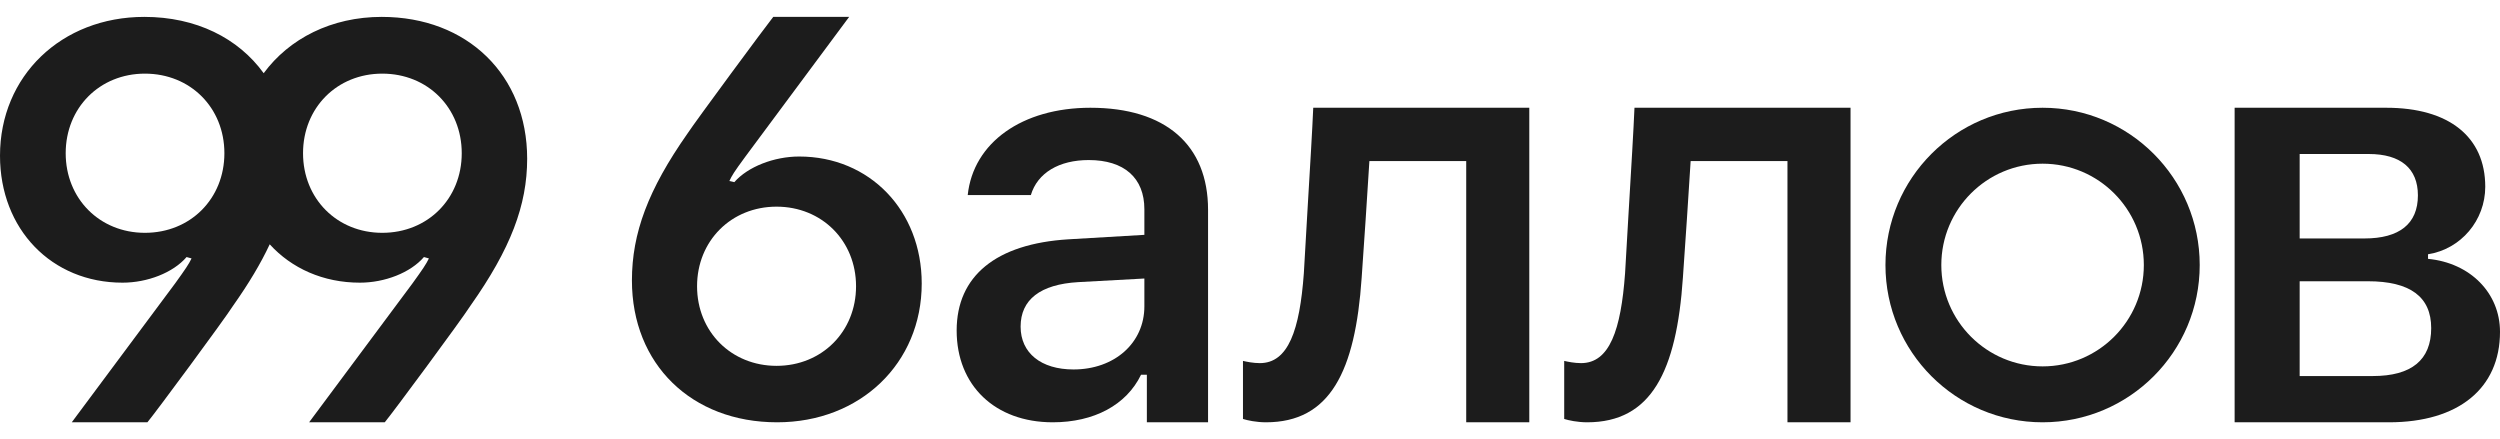
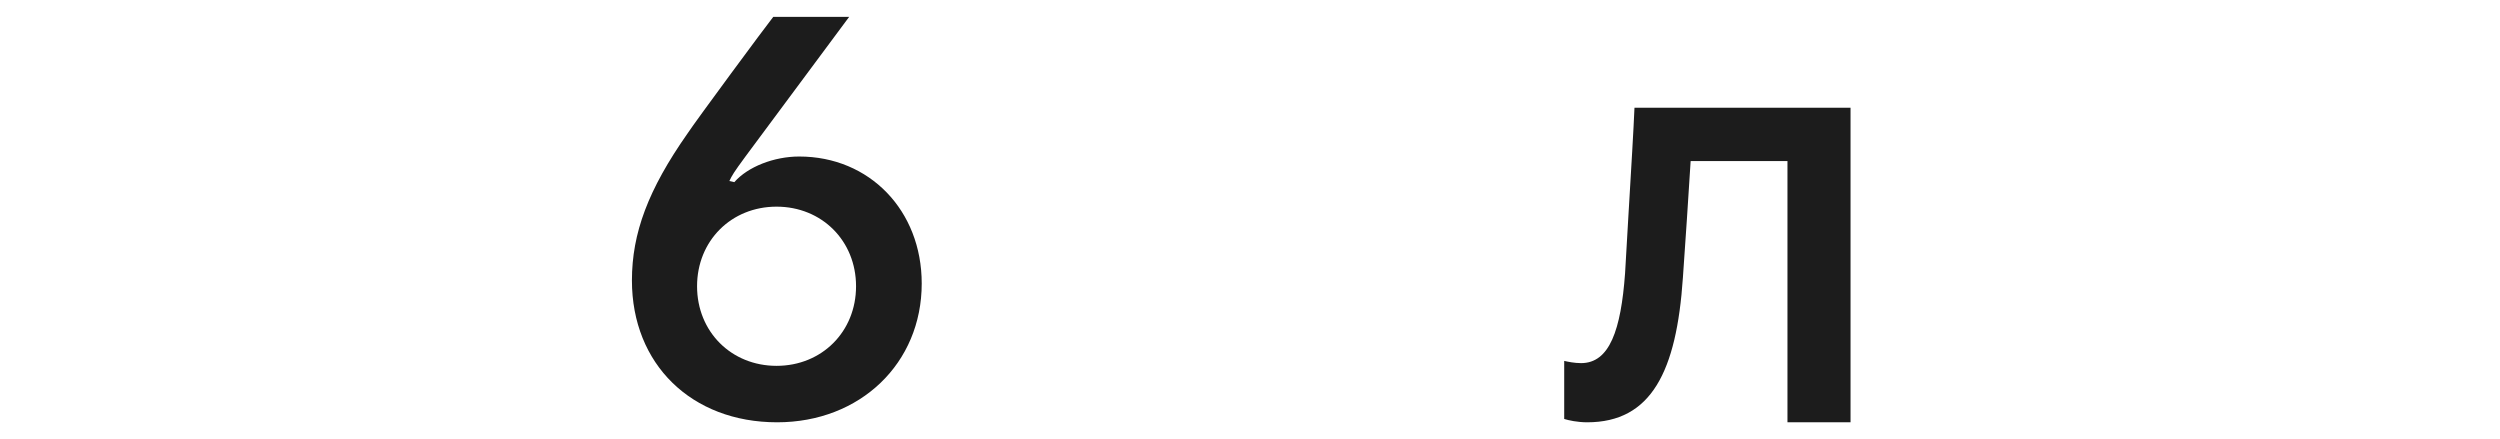
<svg xmlns="http://www.w3.org/2000/svg" width="148" height="26" viewBox="0 0 148 26" fill="none">
-   <path fill-rule="evenodd" clip-rule="evenodd" d="M0 9.217C0 4.505 3.627 1 8.546 1C11.602 1 14.105 2.252 15.61 4.334C17.123 2.281 19.624 1 22.597 1C27.662 1 31.208 4.44 31.208 9.397C31.208 12.152 30.228 14.728 27.858 18.087C27.319 18.935 23.218 24.478 22.777 25H18.299L24.427 16.766C25.015 15.951 25.228 15.641 25.391 15.299L25.097 15.217C24.296 16.147 22.777 16.734 21.306 16.734C19.131 16.734 17.263 15.885 15.967 14.463C15.442 15.59 14.73 16.779 13.807 18.087C13.268 18.935 9.167 24.478 8.726 25H4.248L10.376 16.766C10.964 15.951 11.177 15.641 11.34 15.299L11.046 15.217C10.245 16.147 8.726 16.734 7.255 16.734C3.056 16.734 0 13.571 0 9.217ZM8.579 4.359C5.899 4.359 3.889 6.38 3.889 9.071C3.889 11.761 5.899 13.783 8.579 13.783C11.275 13.783 13.284 11.761 13.284 9.071C13.284 6.38 11.275 4.359 8.579 4.359ZM22.63 4.359C19.95 4.359 17.94 6.38 17.94 9.071C17.94 11.761 19.95 13.783 22.63 13.783C25.326 13.783 27.335 11.761 27.335 9.071C27.335 6.38 25.326 4.359 22.63 4.359Z" fill="#1C1C1C" />
  <path fill-rule="evenodd" clip-rule="evenodd" d="M54.566 16.783C54.566 21.511 50.923 25 46.004 25C40.939 25 37.41 21.56 37.41 16.603C37.41 13.799 38.374 11.223 40.694 7.913C41.233 7.098 45.334 1.554 45.776 1H50.269L44.142 9.25C43.423 10.228 43.341 10.375 43.178 10.717L43.472 10.783C44.272 9.87 45.825 9.266 47.312 9.266C51.478 9.266 54.566 12.462 54.566 16.783ZM45.972 21.658C48.651 21.658 50.678 19.636 50.678 16.946C50.678 14.255 48.651 12.234 45.972 12.234C43.292 12.234 41.266 14.255 41.266 16.946C41.266 19.636 43.292 21.658 45.972 21.658Z" fill="#1C1C1C" />
-   <path fill-rule="evenodd" clip-rule="evenodd" d="M62.321 25C58.912 25 56.634 22.827 56.634 19.567C56.634 16.34 58.961 14.43 63.256 14.167L67.747 13.903V12.389C67.747 10.528 66.55 9.475 64.452 9.475C62.698 9.475 61.42 10.232 61.026 11.549H57.289C57.617 8.437 60.518 6.379 64.551 6.379C68.993 6.379 71.517 8.569 71.517 12.422V25H67.894V22.185H67.55C66.681 23.979 64.764 25 62.321 25ZM63.551 21.872C65.977 21.872 67.747 20.308 67.747 18.134V16.488L63.829 16.702C61.584 16.834 60.42 17.739 60.42 19.336C60.42 20.901 61.633 21.872 63.551 21.872Z" fill="#1C1C1C" />
-   <path d="M74.943 25C78.743 25 80.233 21.99 80.61 16.448C80.708 15.165 80.986 10.869 81.068 9.537H86.8V25H90.534V6.379H77.744C77.695 7.57 77.543 10.119 77.406 12.399L77.406 12.4L77.406 12.401C77.313 13.961 77.227 15.396 77.187 16.184C76.941 19.54 76.27 21.497 74.583 21.497C74.19 21.497 73.797 21.415 73.584 21.365V24.803C73.846 24.885 74.37 25 74.943 25Z" fill="#1C1C1C" />
  <path d="M99.627 16.448C99.251 21.99 97.76 25 93.961 25C93.388 25 92.863 24.885 92.601 24.803V21.365C92.814 21.415 93.207 21.497 93.6 21.497C95.287 21.497 95.959 19.54 96.204 16.184C96.244 15.397 96.33 13.965 96.423 12.407L96.424 12.4C96.56 10.12 96.713 7.571 96.761 6.379H109.552V25H105.818V9.537H100.086C100.004 10.869 99.725 15.165 99.627 16.448Z" fill="#1C1C1C" />
-   <path fill-rule="evenodd" clip-rule="evenodd" d="M130.223 15.69C130.223 20.832 126.058 25 120.921 25C115.783 25 111.619 20.832 111.619 15.69C111.619 10.548 115.783 6.379 120.921 6.379C126.058 6.379 130.223 10.548 130.223 15.69ZM126.915 15.69C126.915 19.003 124.232 21.69 120.921 21.69C117.61 21.69 114.926 19.003 114.926 15.69C114.926 12.376 117.61 9.69 120.921 9.69C124.232 9.69 126.915 12.376 126.915 15.69Z" fill="#1C1C1C" />
-   <path fill-rule="evenodd" clip-rule="evenodd" d="M132.29 6.379H141.274C144.971 6.379 147.127 8.097 147.127 11.056C147.127 13.045 145.69 14.746 143.739 15.052V15.324C146.237 15.562 148 17.348 148 19.643C148 22.993 145.536 25 141.428 25H132.29V6.379ZM140.231 9.117H136.14V14.117H139.974C142.045 14.117 143.14 13.249 143.14 11.566C143.14 9.967 142.113 9.117 140.231 9.117ZM140.179 16.65H136.14V22.262H140.47C142.763 22.262 143.927 21.31 143.927 19.422C143.927 17.569 142.678 16.65 140.179 16.65Z" fill="#1C1C1C" />
</svg>